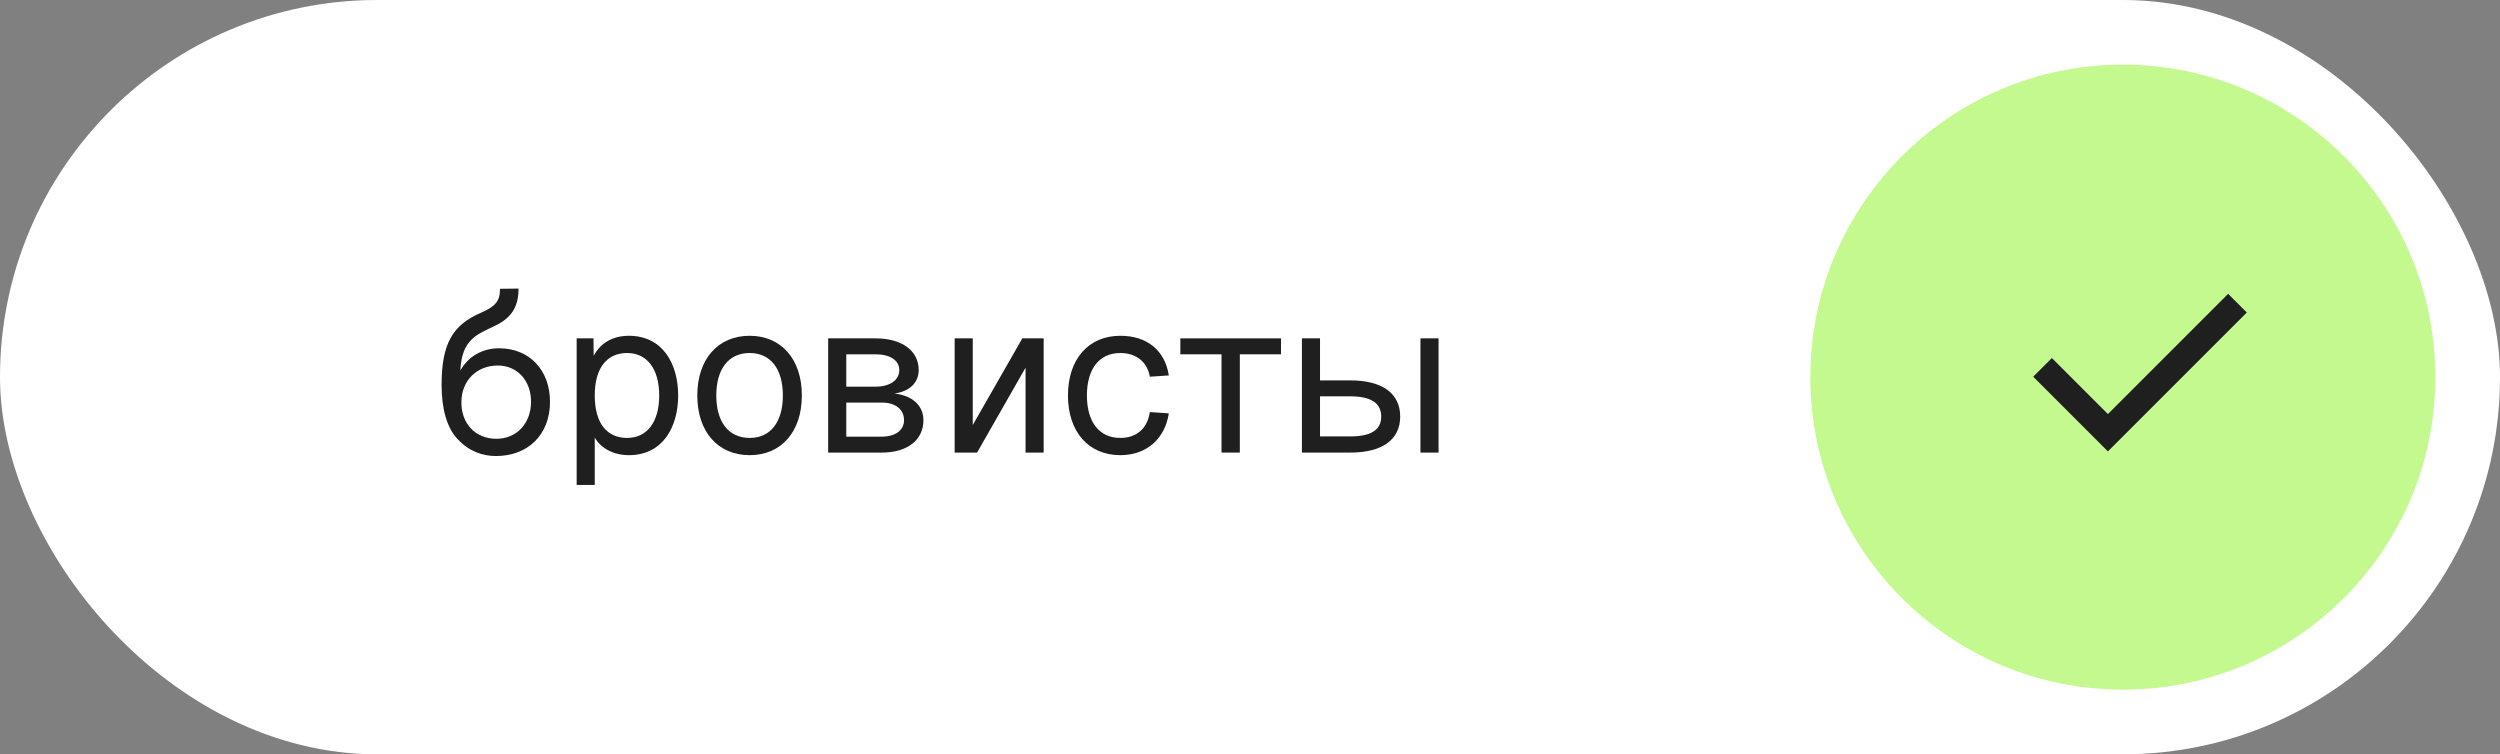
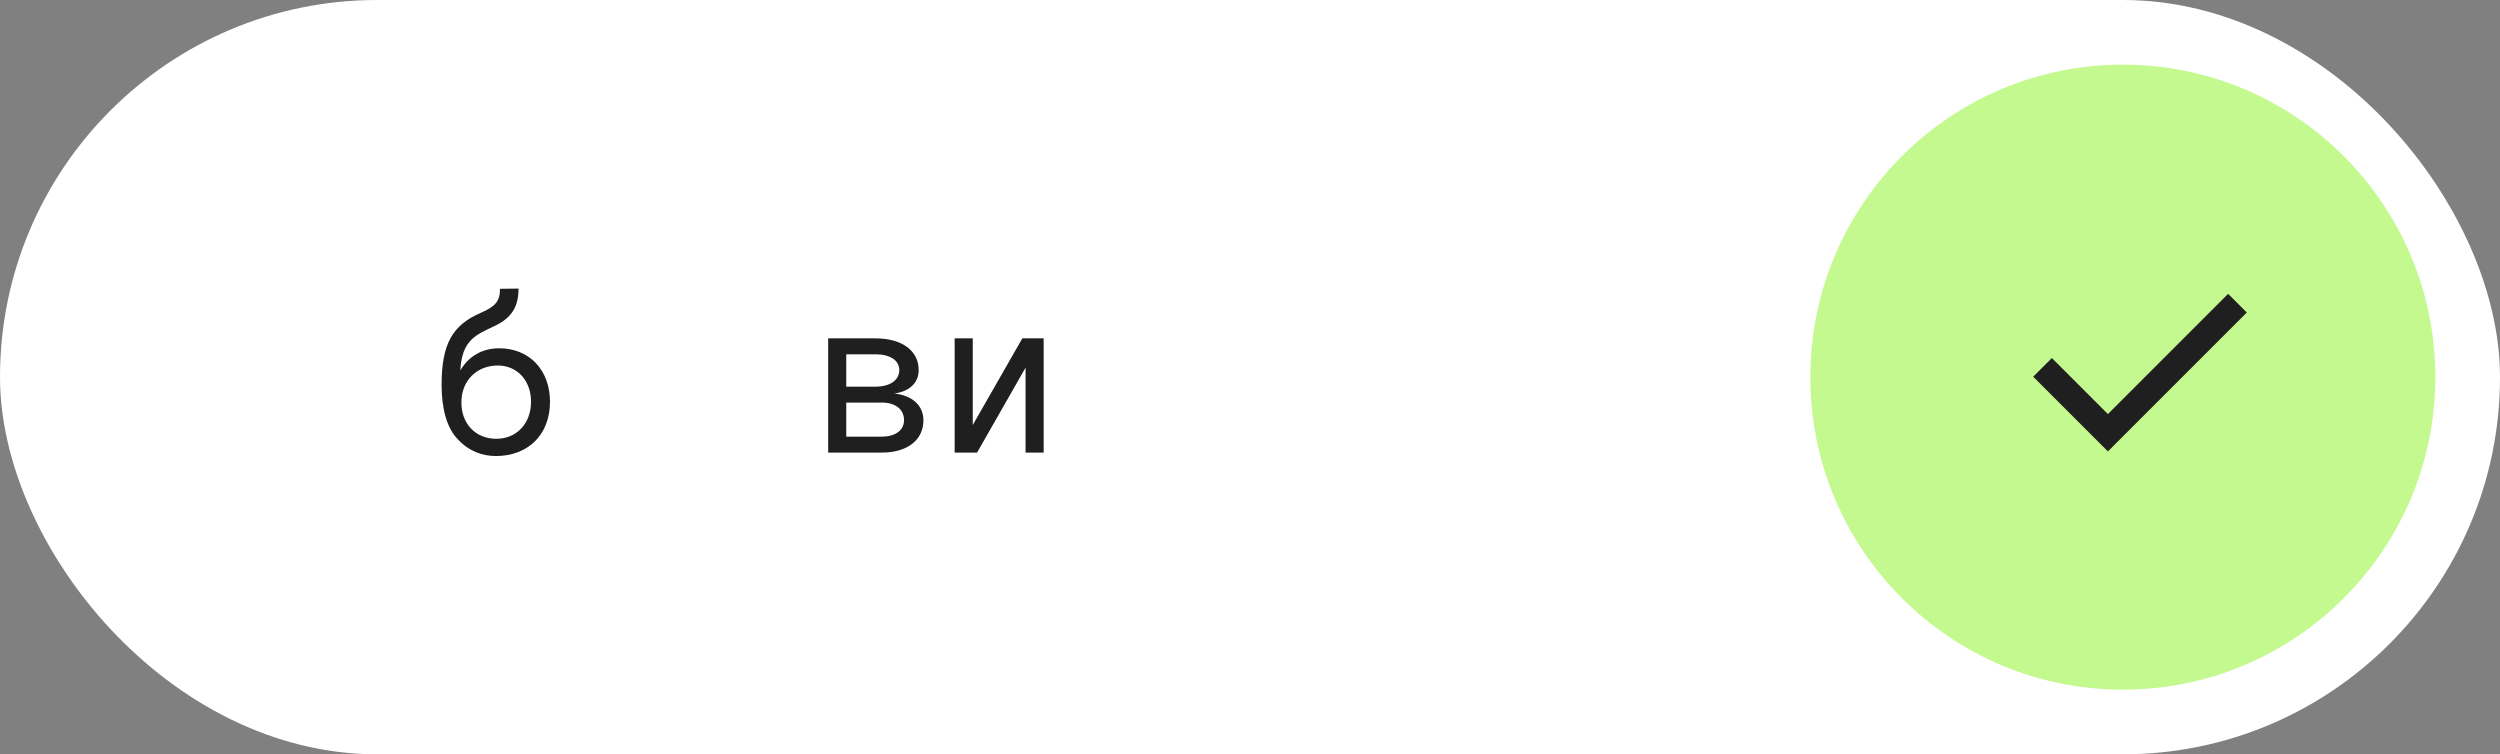
<svg xmlns="http://www.w3.org/2000/svg" width="116" height="35" viewBox="0 0 116 35" fill="none">
  <rect x="0" y="0" width="116" height="35" fill="#808080" stroke="none" />
  <rect width="116" height="35" rx="17.5" fill="white" />
  <path d="M84 17.5C84 9.492 90.492 3 98.5 3V3C106.508 3 113 9.492 113 17.5V17.5C113 25.508 106.508 32 98.5 32V32C90.492 32 84 25.508 84 17.5V17.5Z" fill="#C4F990" />
  <mask id="mask0_188_2091" style="mask-type:alpha" maskUnits="userSpaceOnUse" x="92" y="10" width="15" height="15">
    <path d="M92 10H106.594V24.594H92V10Z" fill="#D9D9D9" />
  </mask>
  <g mask="url(#mask0_188_2091)">
    <path d="M97.807 20.945L94.341 17.479L95.207 16.613L97.807 19.212L103.386 13.633L104.252 14.5L97.807 20.945Z" fill="#1F1F1F" />
  </g>
-   <path d="M65.909 21V15.7H66.749V21H65.909ZM60.409 21V15.7H61.249V17.65H62.649C64.139 17.65 64.969 18.25 64.969 19.33C64.969 20.4 64.139 21 62.649 21H60.409ZM61.249 20.25H62.649C63.609 20.25 64.089 19.95 64.089 19.33C64.089 18.7 63.609 18.39 62.649 18.39H61.249V20.25Z" fill="#1F1F1F" />
-   <path d="M56.678 21V16.44H54.768V15.7H59.438V16.44H57.528V21H56.678Z" fill="#1F1F1F" />
-   <path d="M51.983 21.12C50.503 21.12 49.553 20.03 49.553 18.35C49.553 16.67 50.503 15.58 51.983 15.58C53.203 15.58 54.053 16.24 54.233 17.42L53.353 17.48C53.233 16.78 52.703 16.38 51.983 16.38C51.003 16.38 50.433 17.12 50.433 18.35C50.433 19.58 51.003 20.32 51.983 20.32C52.703 20.32 53.233 19.92 53.353 19.12L54.233 19.18C54.053 20.36 53.203 21.12 51.983 21.12Z" fill="#1F1F1F" />
  <path d="M44.296 21V15.7H45.136V19.72L47.436 15.7H48.426V21H47.586V17.06L45.336 21H44.296Z" fill="#1F1F1F" />
  <path d="M38.427 21V15.7H40.627C41.847 15.7 42.627 16.27 42.627 17.17C42.627 17.76 42.207 18.16 41.497 18.26C42.337 18.35 42.847 18.82 42.847 19.5C42.847 20.42 42.097 21 40.917 21H38.427ZM39.267 17.94H40.627C41.297 17.94 41.727 17.64 41.727 17.17C41.727 16.72 41.297 16.44 40.627 16.44H39.267V17.94ZM39.267 20.26H40.917C41.547 20.26 41.947 19.96 41.947 19.5C41.947 18.99 41.547 18.68 40.917 18.68H39.267V20.26Z" fill="#1F1F1F" />
-   <path d="M34.785 21.12C33.316 21.12 32.355 20.04 32.355 18.35C32.355 16.66 33.316 15.58 34.785 15.58C36.245 15.58 37.206 16.66 37.206 18.35C37.206 20.04 36.245 21.12 34.785 21.12ZM34.785 20.32C35.755 20.32 36.325 19.58 36.325 18.35C36.325 17.12 35.755 16.38 34.785 16.38C33.806 16.38 33.236 17.12 33.236 18.35C33.236 19.58 33.806 20.32 34.785 20.32Z" fill="#1F1F1F" />
-   <path d="M26.757 22.5V15.7H27.537L27.547 16.51C27.867 15.9 28.457 15.58 29.177 15.58C30.757 15.58 31.467 16.89 31.467 18.35C31.467 19.81 30.757 21.12 29.177 21.12C28.487 21.12 27.877 20.81 27.597 20.3V22.5H26.757ZM29.097 20.32C30.017 20.32 30.587 19.59 30.587 18.35C30.587 17.11 30.017 16.38 29.097 16.38C28.177 16.38 27.597 17.05 27.597 18.35C27.597 19.65 28.167 20.32 29.097 20.32Z" fill="#1F1F1F" />
  <path d="M23.01 21.16C22.39 21.16 21.76 20.94 21.25 20.39C20.74 19.88 20.49 18.97 20.49 17.87C20.49 15.94 21 15.08 22.32 14.51C23 14.21 23.2 13.97 23.2 13.4L24.06 13.39C24.06 14.17 23.79 14.73 22.96 15.12C22.11 15.53 21.43 15.75 21.36 17.19C21.74 16.53 22.38 16.16 23.16 16.16C24.57 16.16 25.52 17.18 25.52 18.64C25.52 20.19 24.48 21.16 23.01 21.16ZM23.03 20.36C23.97 20.36 24.64 19.65 24.64 18.64C24.64 17.66 24 16.96 23.1 16.96C22.12 16.96 21.42 17.66 21.41 18.64C21.39 19.65 22.06 20.36 23.03 20.36Z" fill="#1F1F1F" />
</svg>